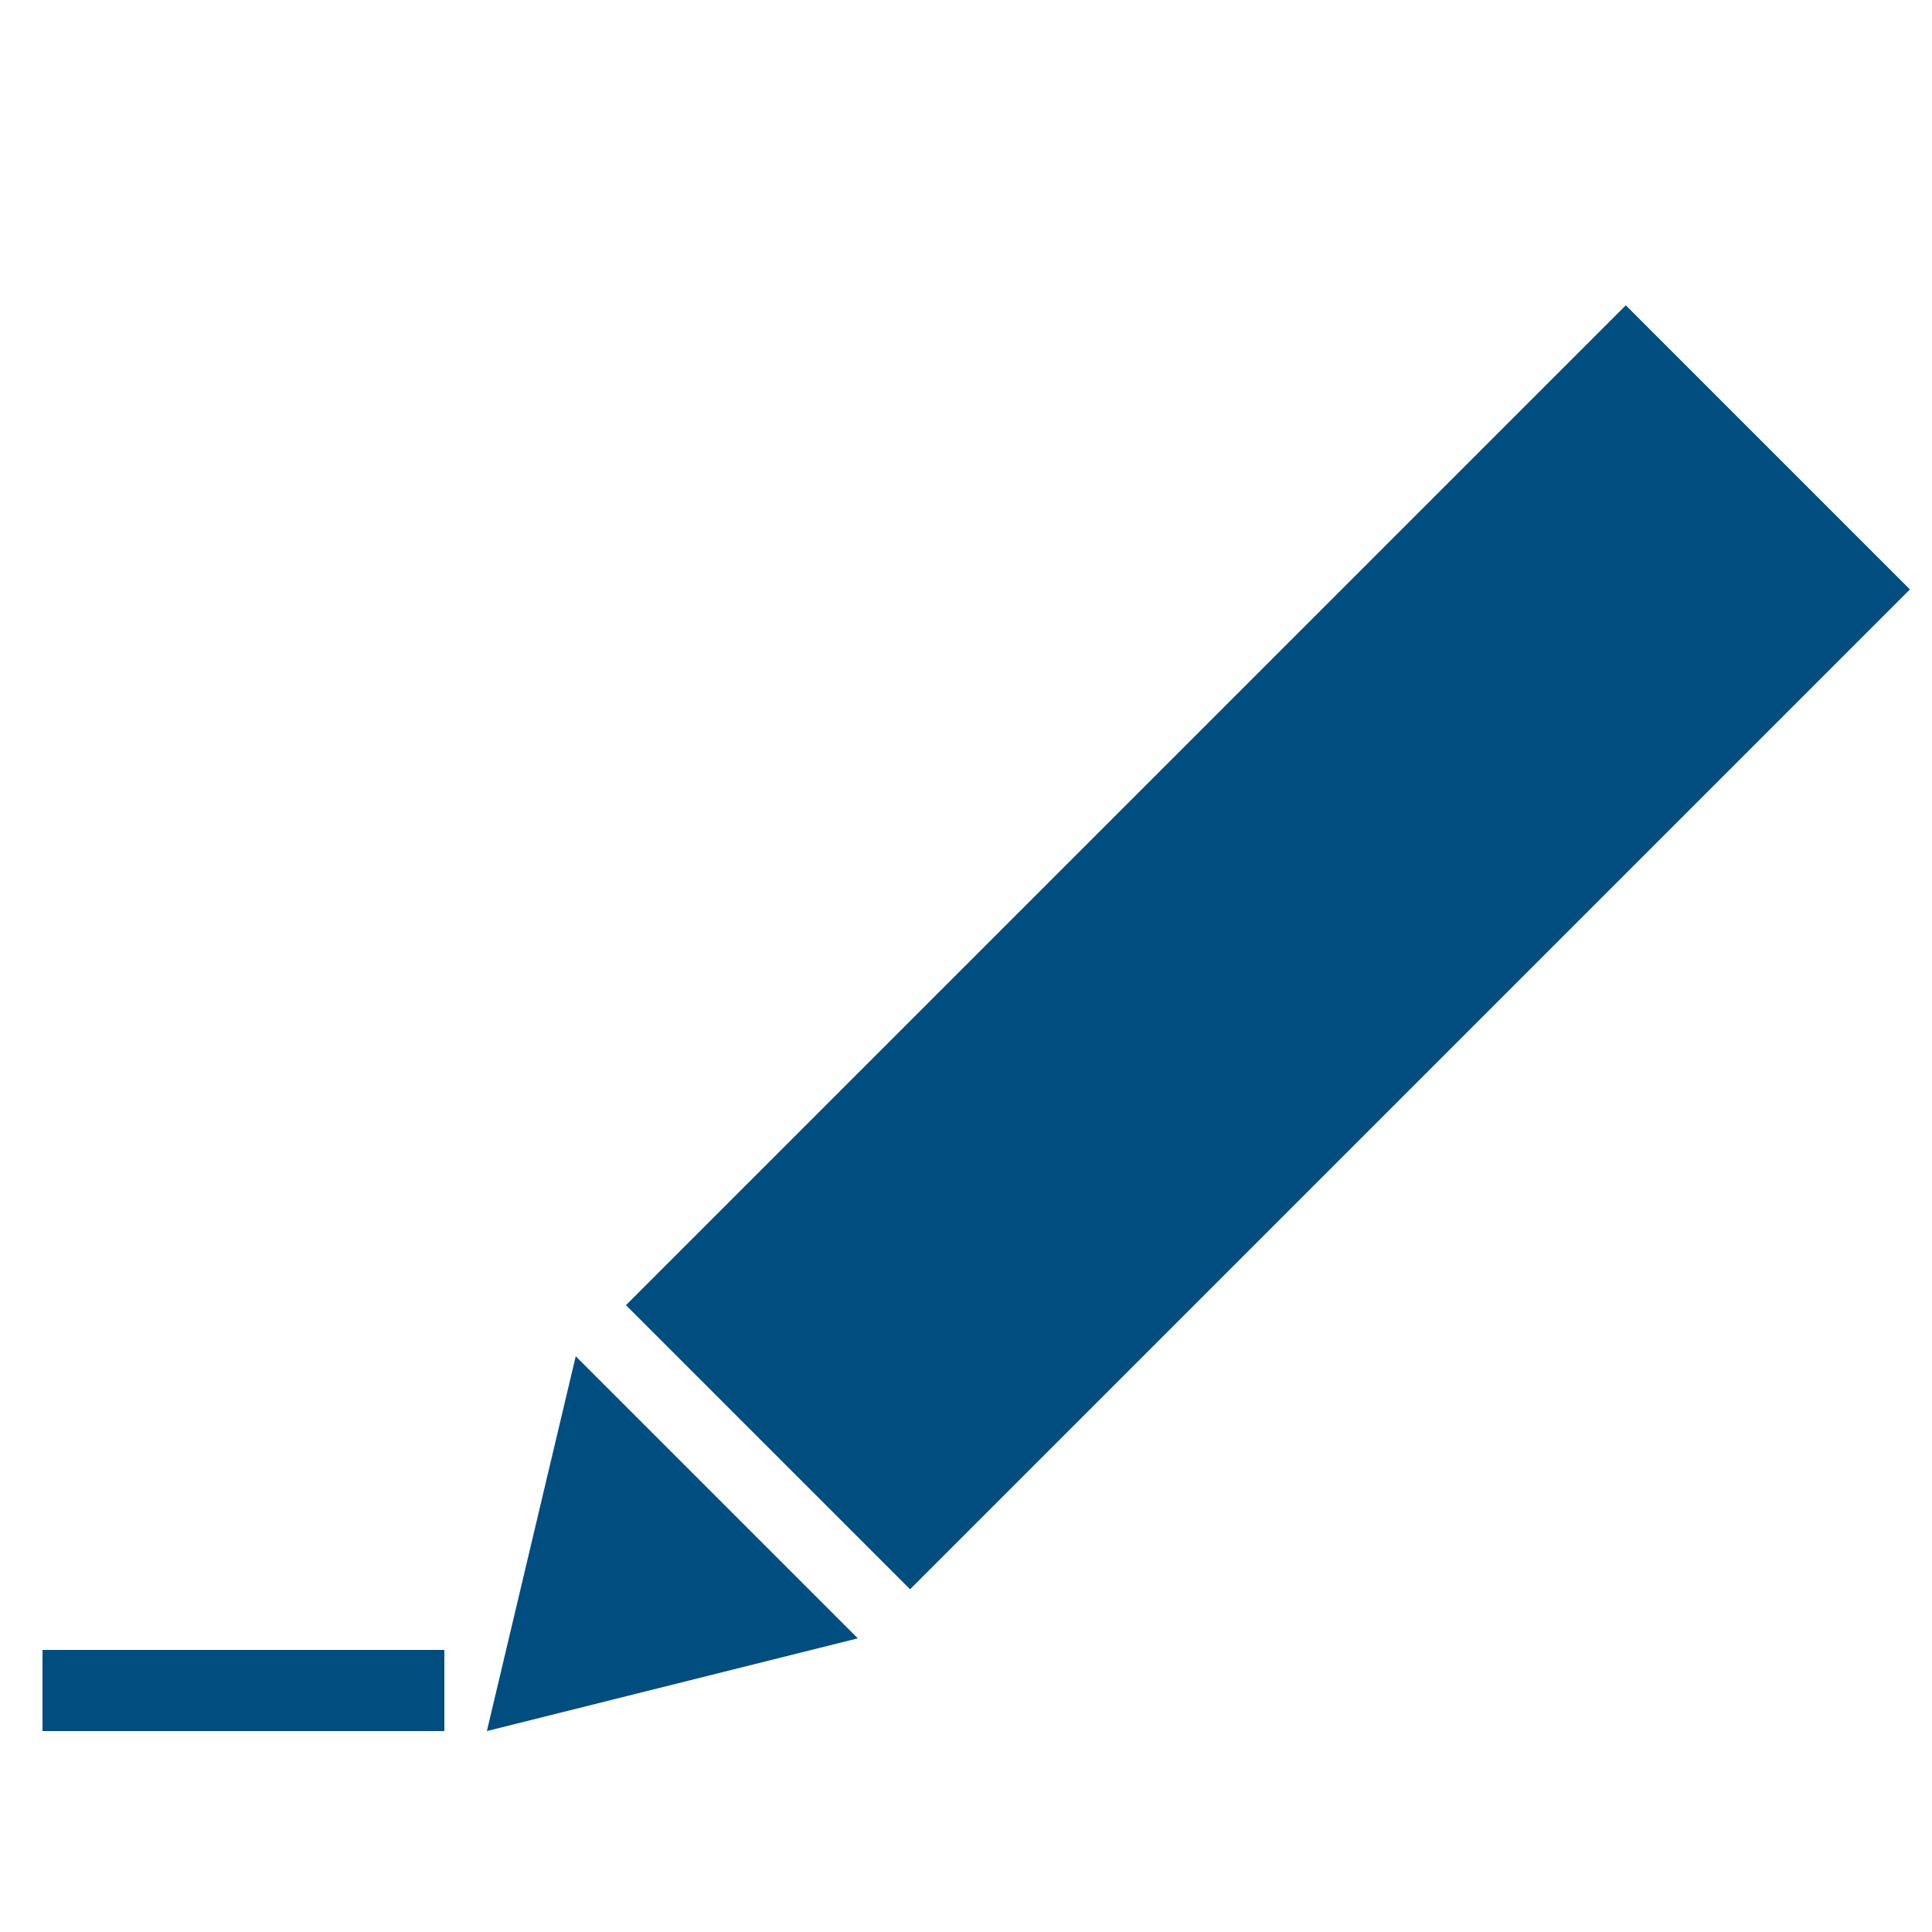
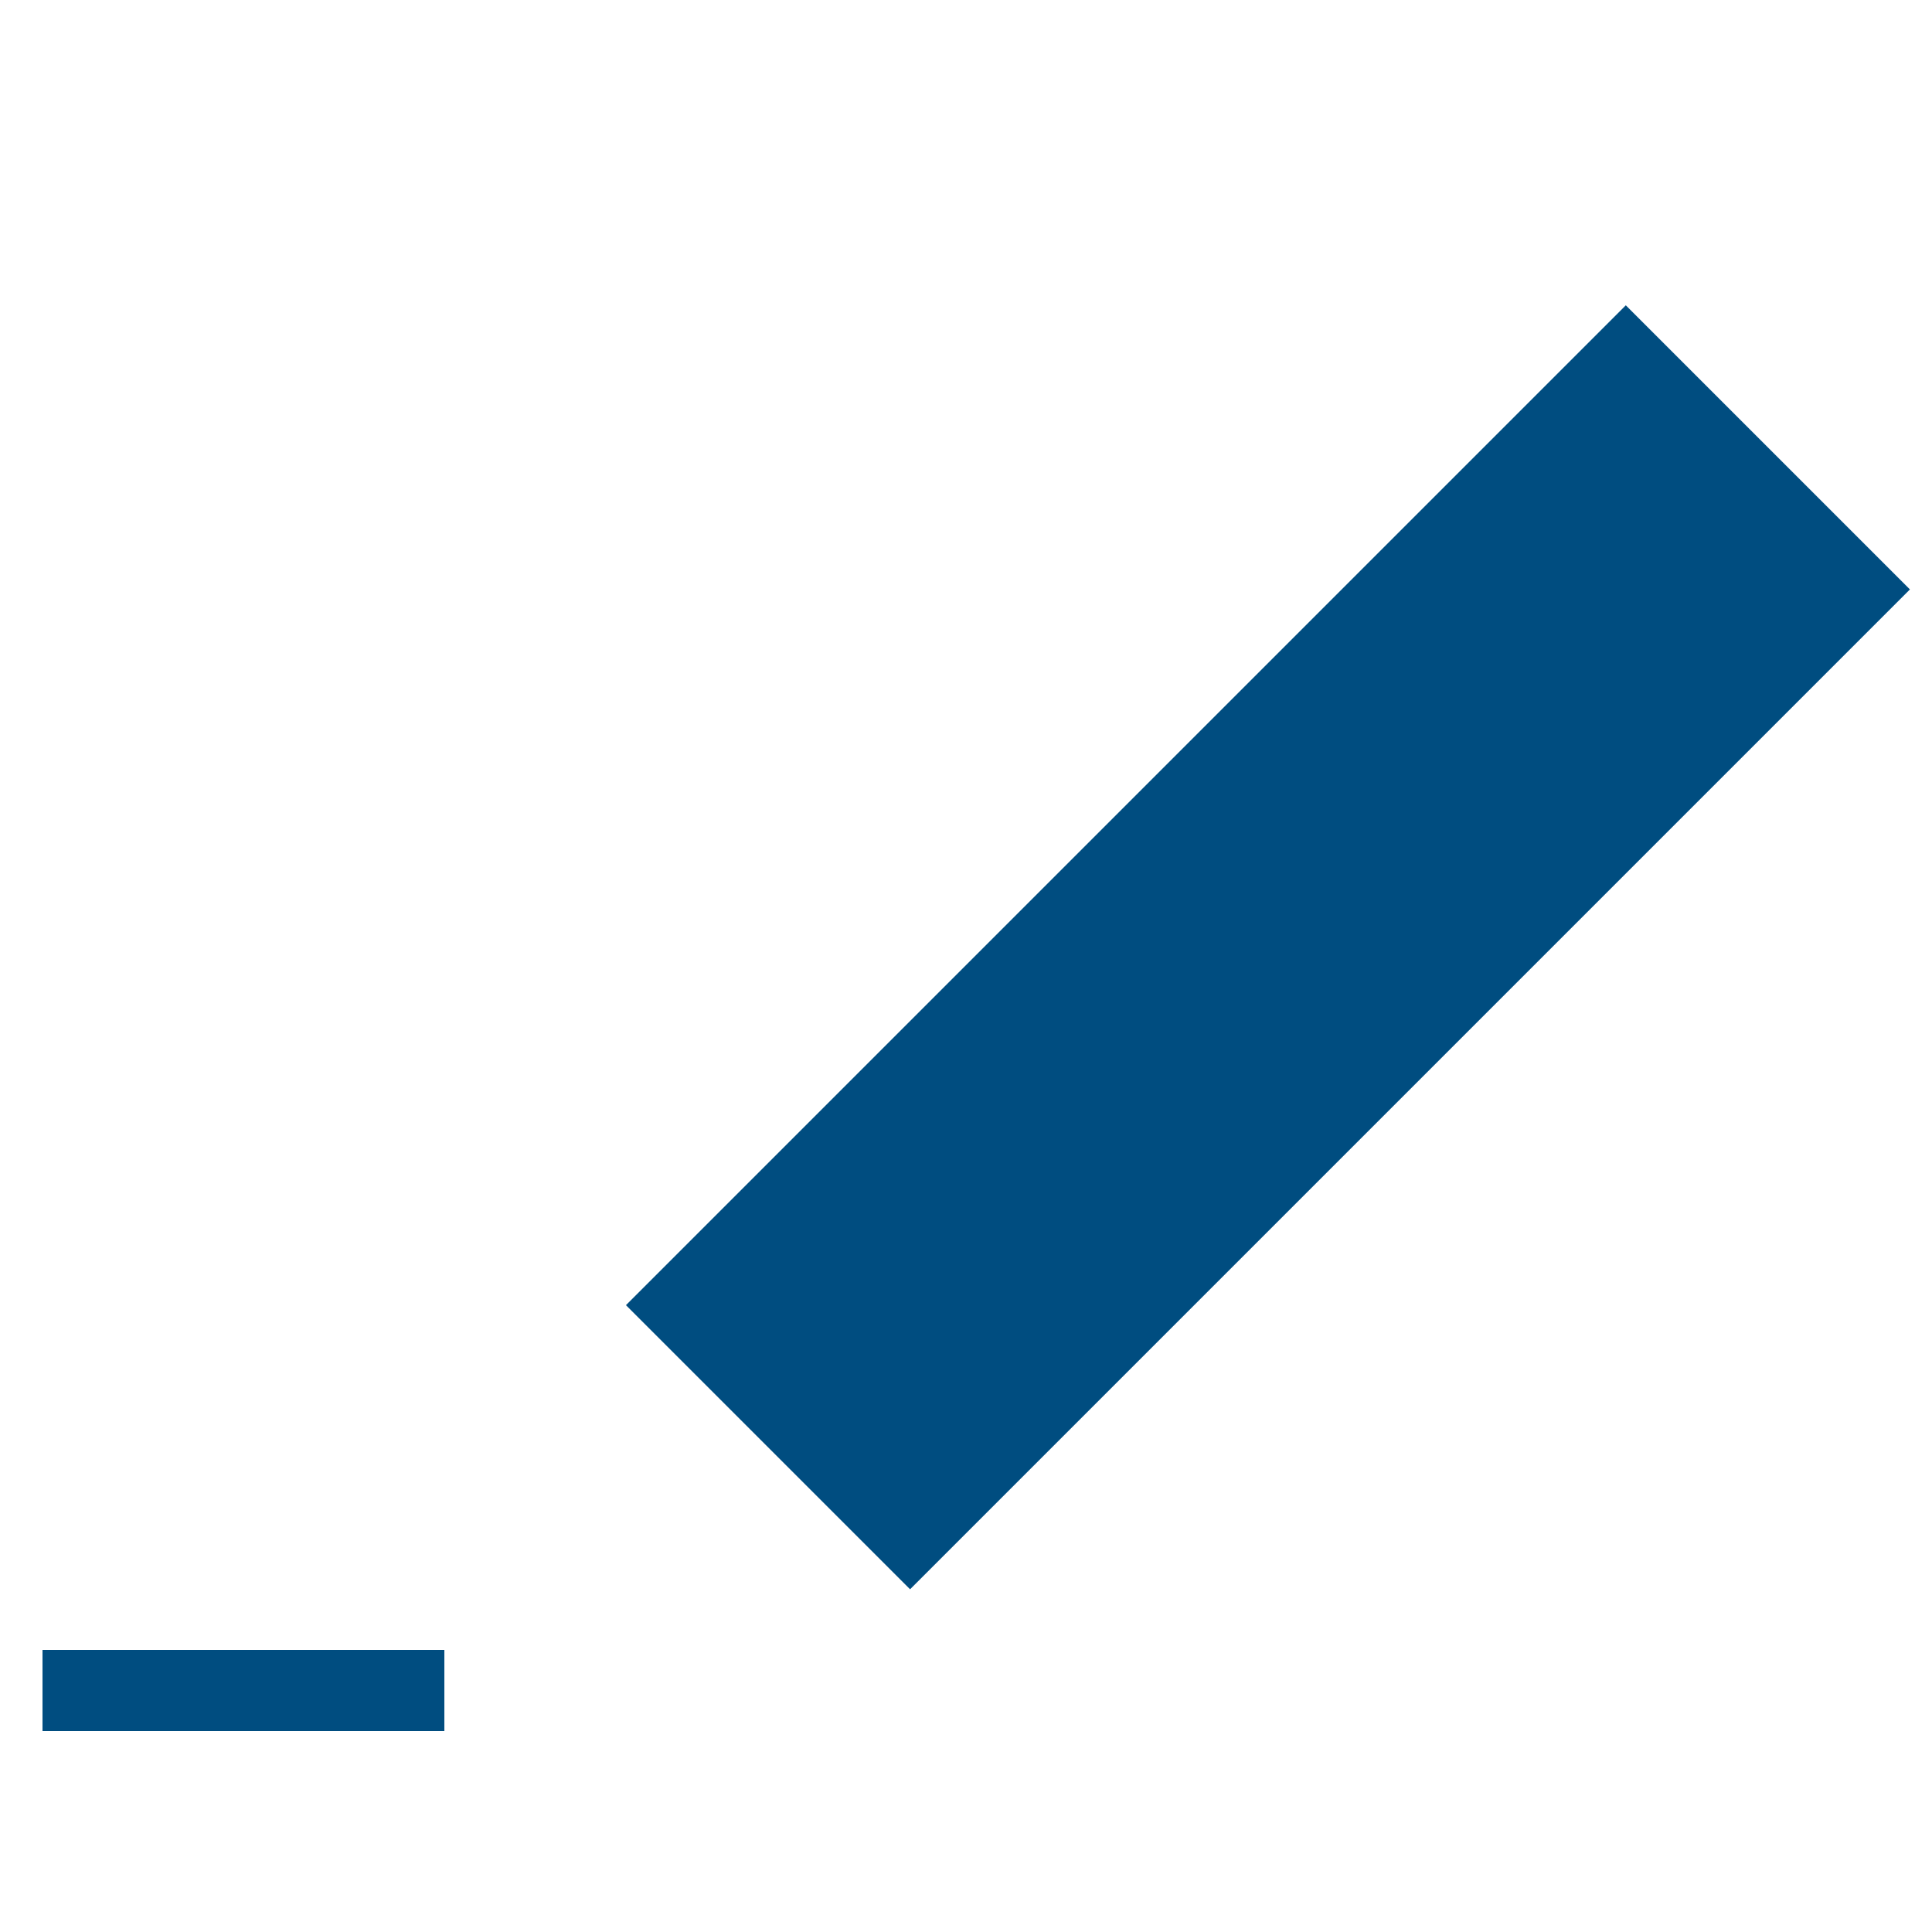
<svg xmlns="http://www.w3.org/2000/svg" version="1.1" x="0px" y="0px" width="50px" height="50px" viewBox="0 0 50 50" enable-background="new 0 0 50 50" xml:space="preserve">
  <style>.style0{fill:	#004D80;}</style>
  <rect x="14.5" y="19.3" transform="matrix(0.707 -0.707 0.707 0.707 -7.697 30.384)" width="36.6" height="10.4" class="style0" />
-   <polygon points="12.6,44.8 22.2,42.4 14.9,35.1" class="style0" />
  <rect x="1.1" y="42.7" width="10.4" height="2.1" class="style0" />
</svg>